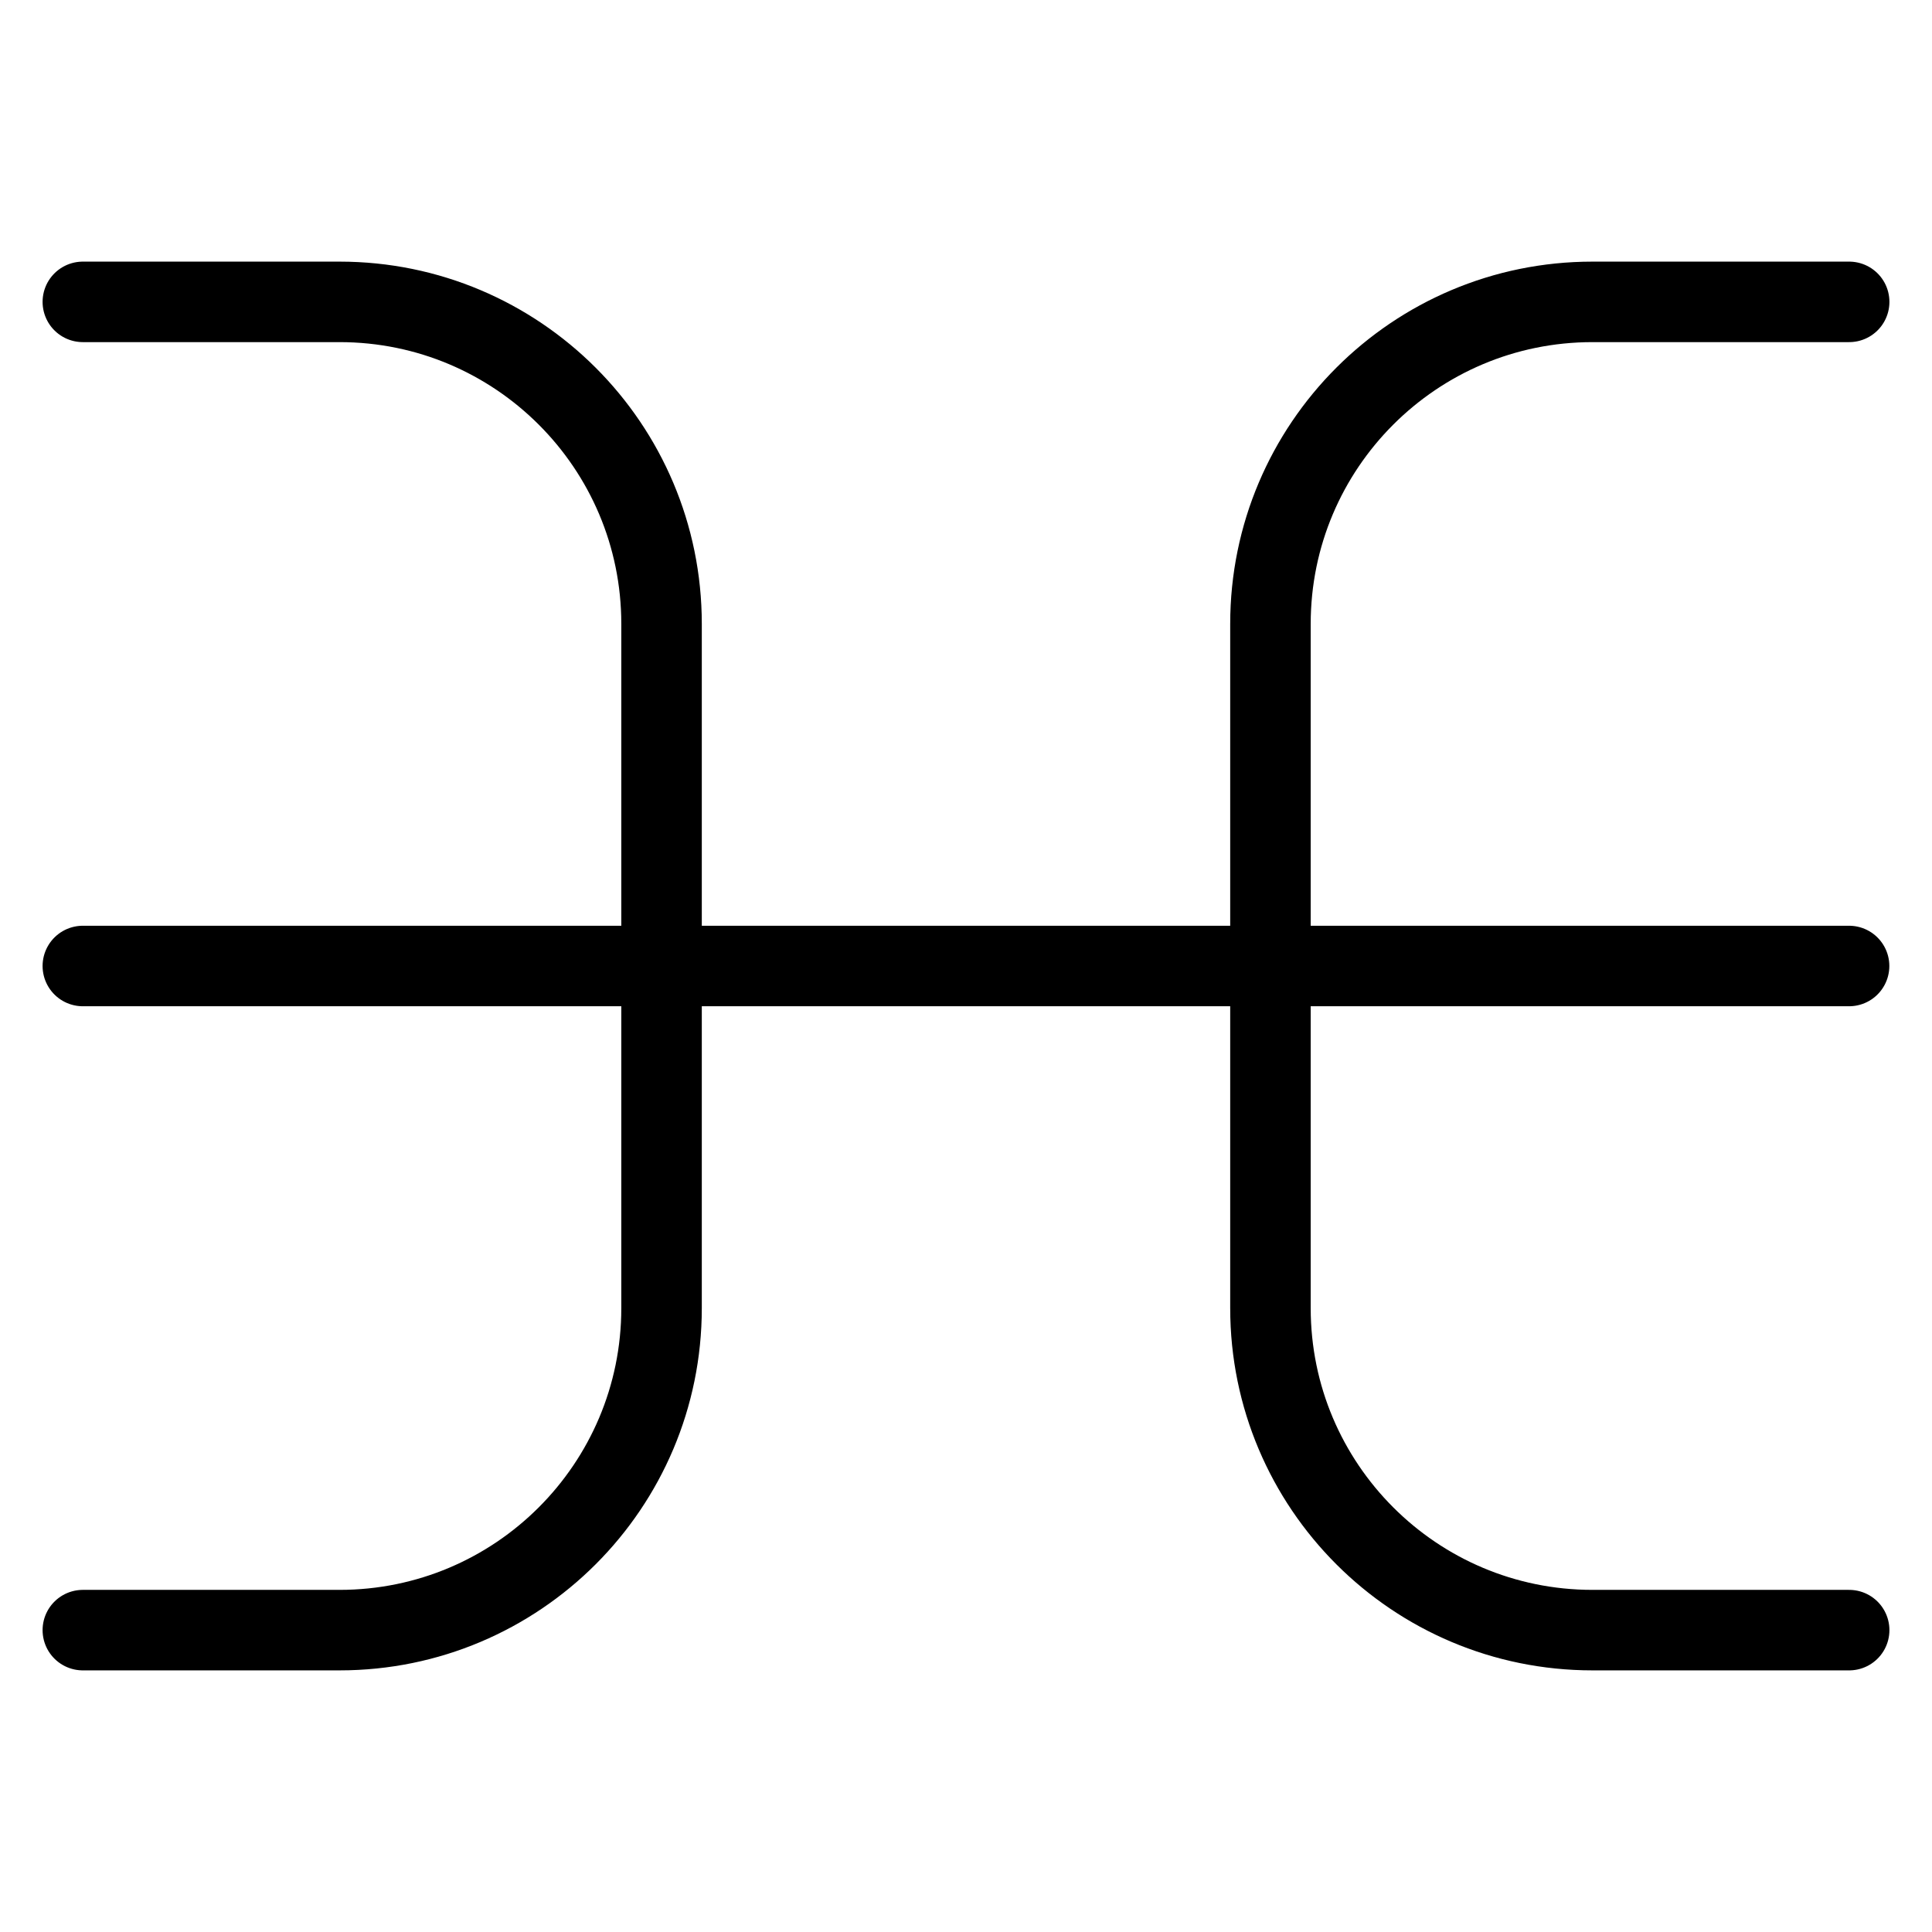
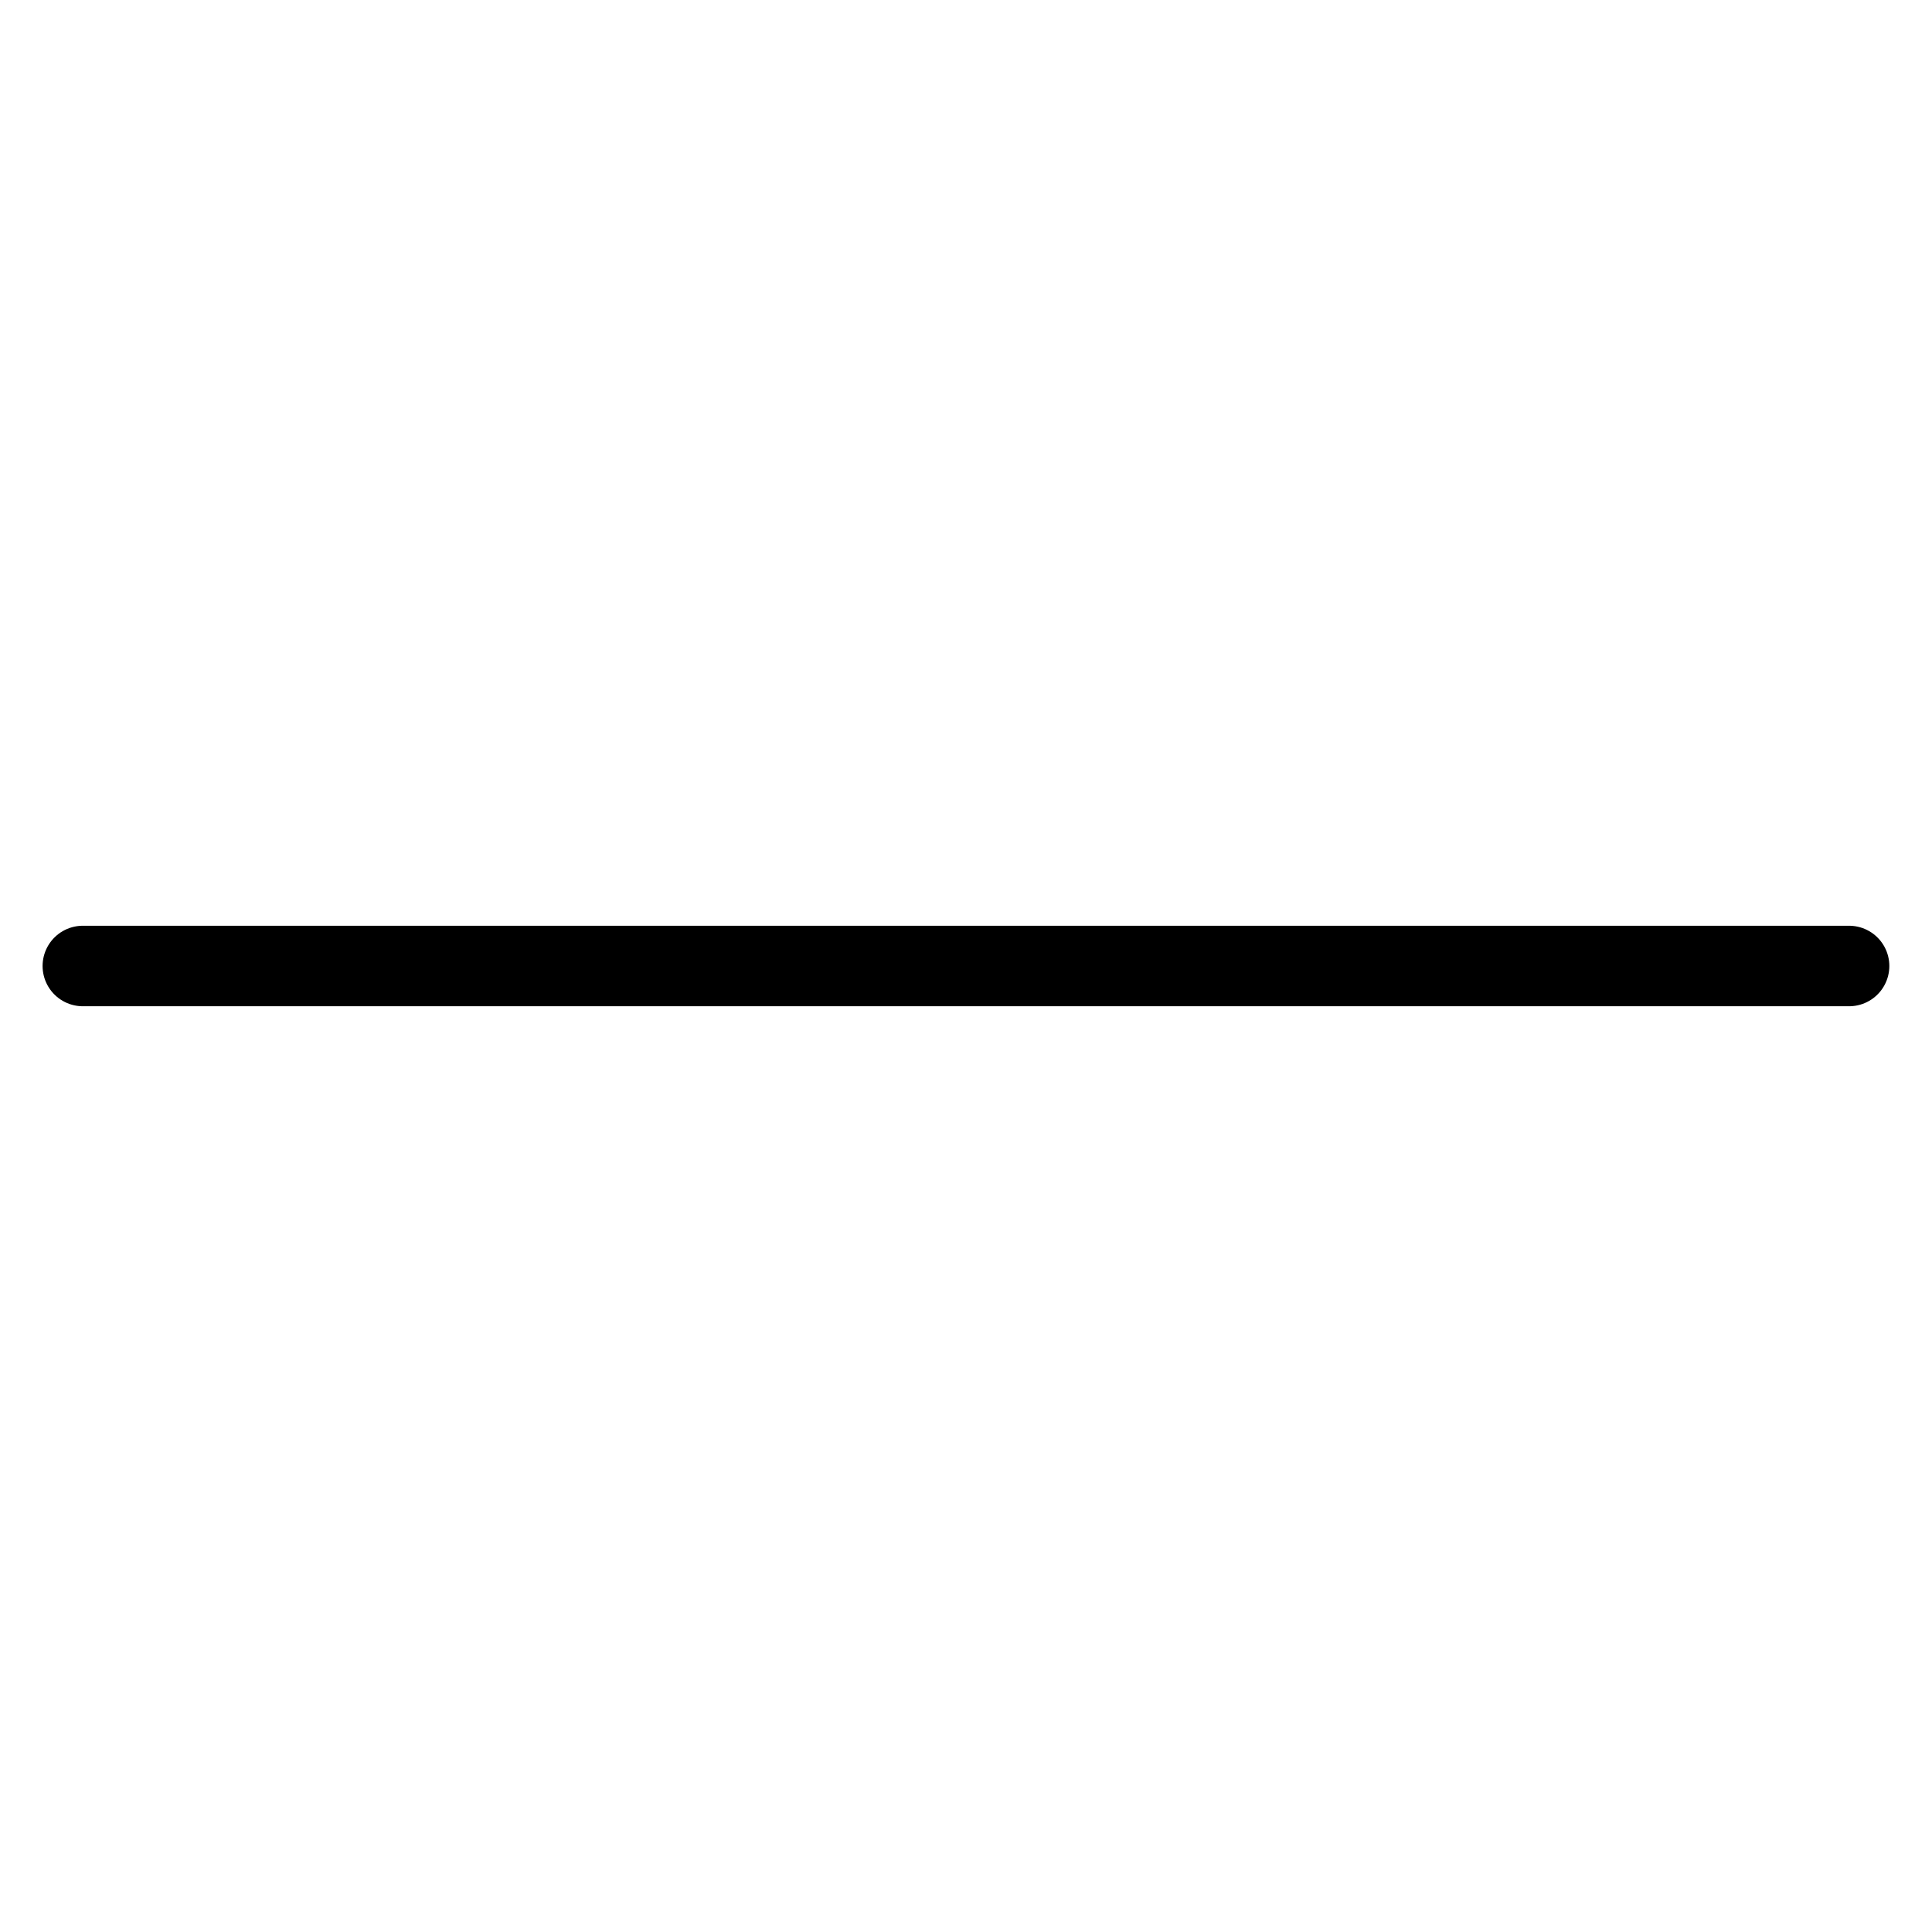
<svg xmlns="http://www.w3.org/2000/svg" fill="none" viewBox="0 0 24 24">
-   <path stroke="#000000" stroke-linecap="round" stroke-linejoin="round" d="m1.029 20.25 3.189 0c2.209 0 4 -1.791 4 -4l0 -8.5c0 -2.209 -1.791 -4 -4 -4l-3.189 0" stroke-width="1" />
-   <path stroke="#000000" stroke-linecap="round" stroke-linejoin="round" d="m22.971 20.25 -3.189 0c-2.209 0 -4 -1.791 -4 -4l0 -8.5c0 -2.209 1.791 -4 4 -4l3.189 0" stroke-width="1" />
  <path stroke="#000000" stroke-linecap="round" stroke-linejoin="round" d="m1.029 12 21.941 0" stroke-width="1" />
</svg>